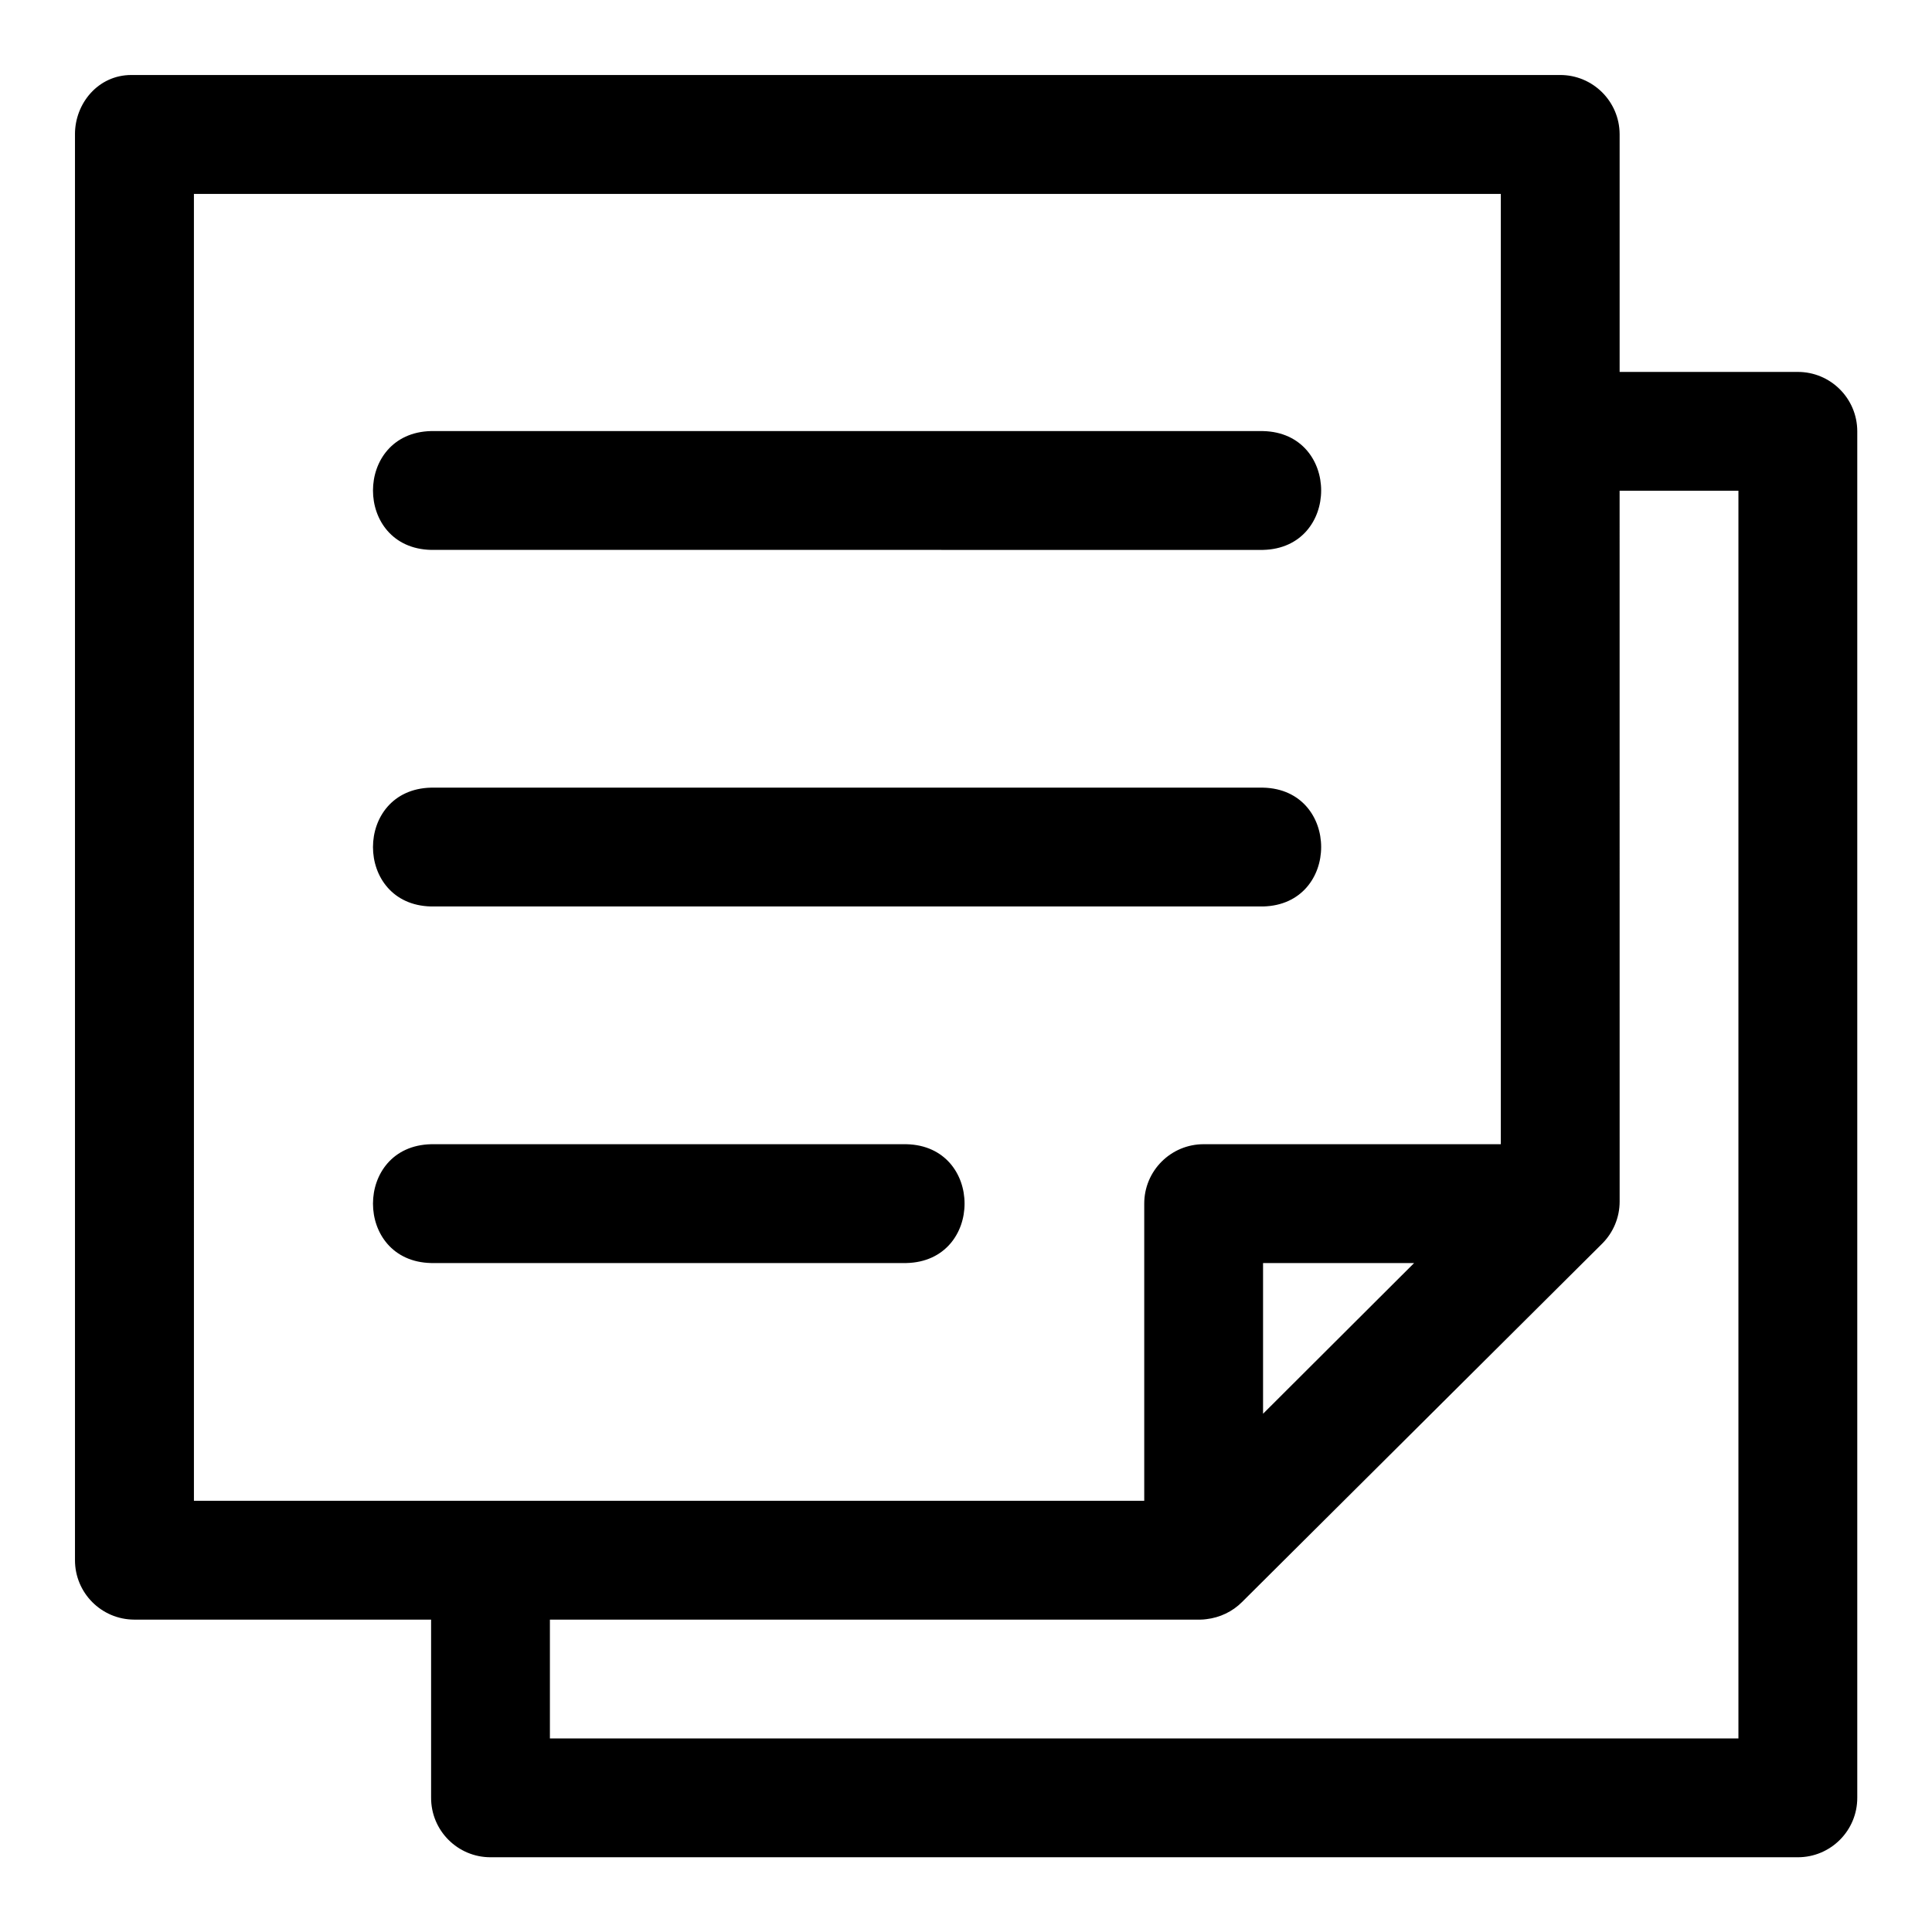
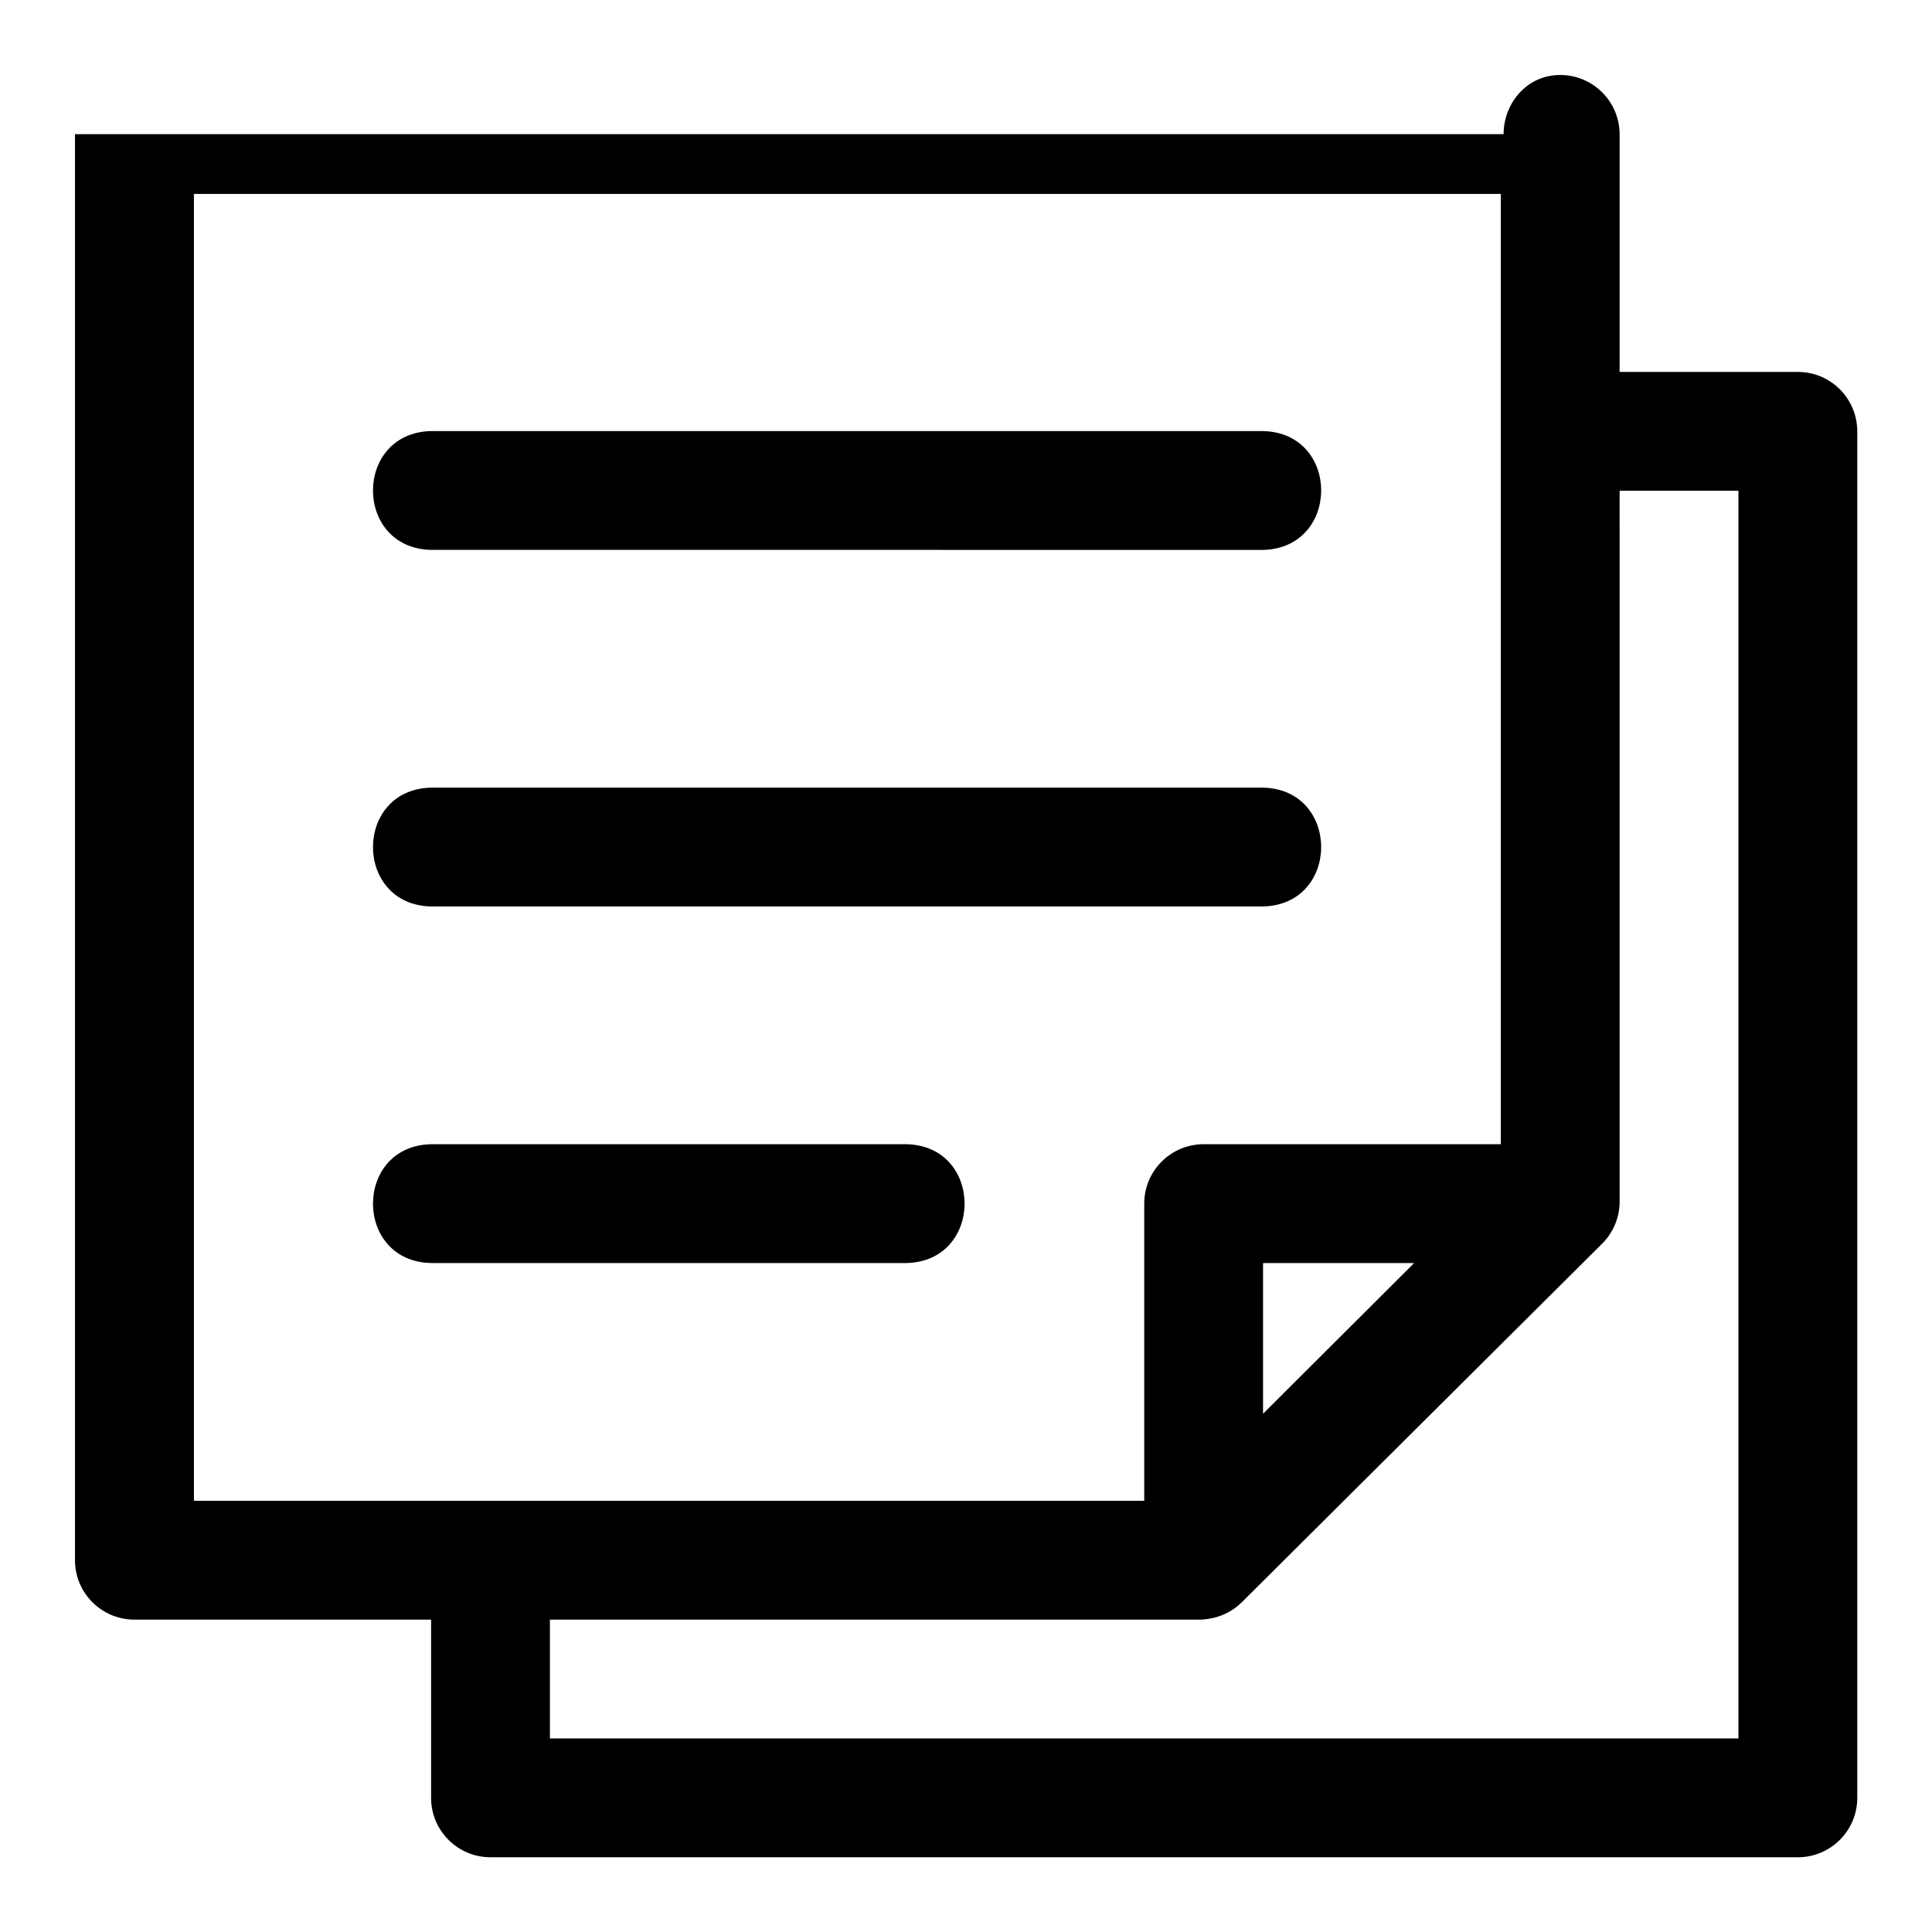
<svg xmlns="http://www.w3.org/2000/svg" fill="#000000" width="800px" height="800px" version="1.1" viewBox="144 144 512 512">
-   <path d="m163.87 179.55v377.86c-0.031 8.695 6.988 15.77 15.684 15.805h78.691v47.172c-0.035 8.742 7.062 15.84 15.805 15.805h346.34c8.742 0.035 15.84-7.062 15.805-15.805v-362.14c-0.035-8.695-7.109-15.715-15.805-15.684l-47.172 0.004v-63.008c-0.035-8.695-7.113-15.715-15.805-15.684h-378.6c-8.859 0-14.953 7.59-14.945 15.684zm31.52 15.836h346.34v251.84h-78.691c-8.742-0.031-15.84 7.062-15.805 15.805v78.691h-251.84zm62.852 62.852c-20.531 0.477-20.531 31.031 0 31.488l220.48 0.004c20.531-0.477 20.531-31.031 0-31.488zm314.97 15.805h31.488v330.66h-314.97v-31.488h172.39c0.523-0.008 1.047-0.039 1.566-0.117 3.586-0.418 6.93-1.992 9.473-4.551l95.418-94.957c2.973-2.953 4.644-6.973 4.644-11.16zm-314.97 78.691c-20.531 0.477-20.531 31.031 0 31.488h220.48c20.531-0.477 20.531-31.031 0-31.488zm0 94.496c-20.531 0.477-20.531 31.031 0 31.488h125.98c20.531-0.477 20.531-31.031 0-31.488zm220.48 31.488h40.035l-40.035 39.941z" />
+   <path d="m163.87 179.55v377.86c-0.031 8.695 6.988 15.77 15.684 15.805h78.691v47.172c-0.035 8.742 7.062 15.84 15.805 15.805h346.34c8.742 0.035 15.84-7.062 15.805-15.805v-362.14c-0.035-8.695-7.109-15.715-15.805-15.684l-47.172 0.004v-63.008c-0.035-8.695-7.113-15.715-15.805-15.684c-8.859 0-14.953 7.59-14.945 15.684zm31.52 15.836h346.34v251.84h-78.691c-8.742-0.031-15.84 7.062-15.805 15.805v78.691h-251.84zm62.852 62.852c-20.531 0.477-20.531 31.031 0 31.488l220.48 0.004c20.531-0.477 20.531-31.031 0-31.488zm314.97 15.805h31.488v330.66h-314.97v-31.488h172.39c0.523-0.008 1.047-0.039 1.566-0.117 3.586-0.418 6.93-1.992 9.473-4.551l95.418-94.957c2.973-2.953 4.644-6.973 4.644-11.16zm-314.97 78.691c-20.531 0.477-20.531 31.031 0 31.488h220.48c20.531-0.477 20.531-31.031 0-31.488zm0 94.496c-20.531 0.477-20.531 31.031 0 31.488h125.98c20.531-0.477 20.531-31.031 0-31.488zm220.48 31.488h40.035l-40.035 39.941z" />
</svg>